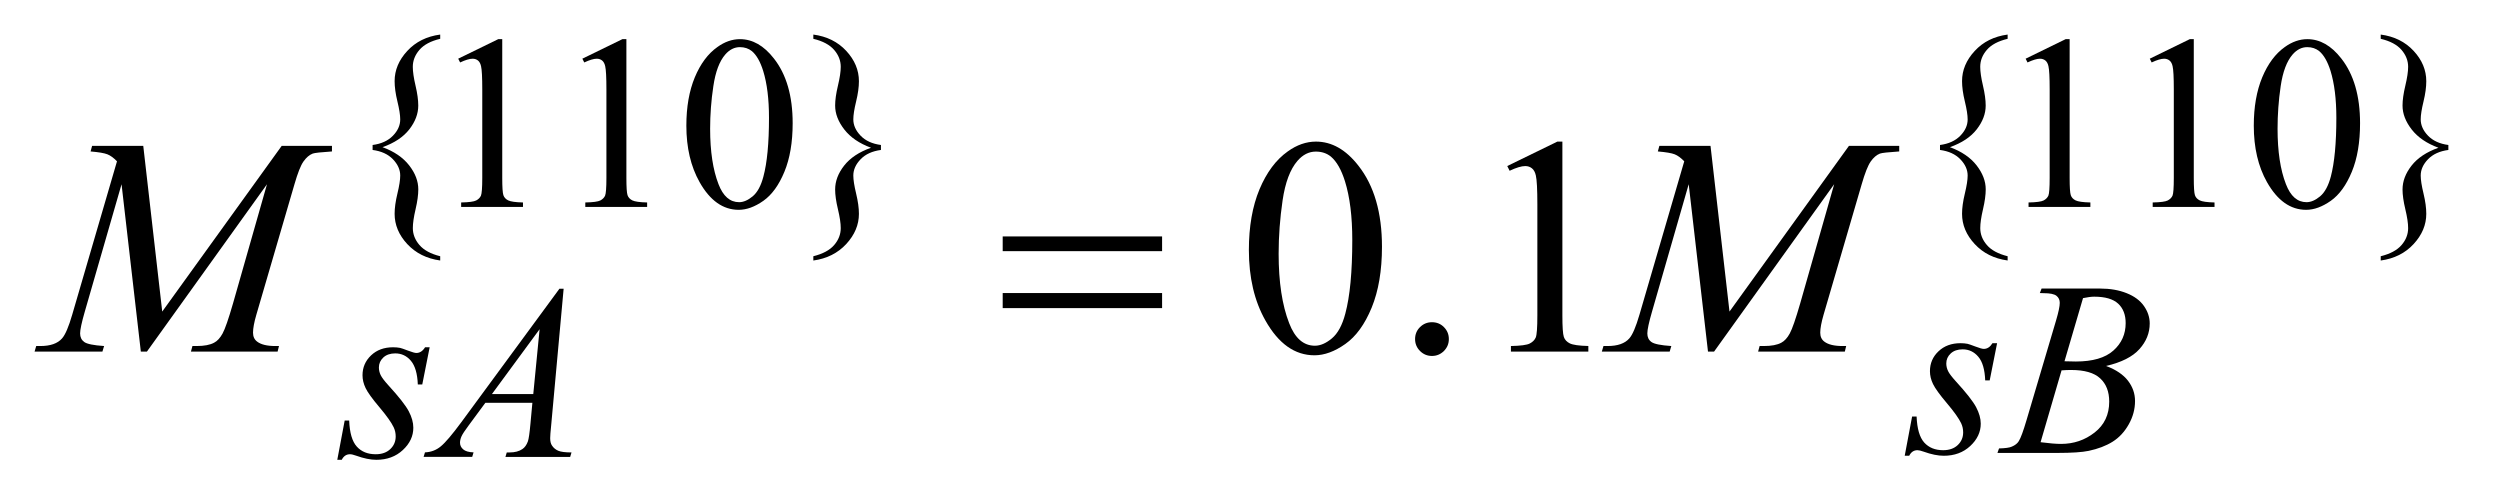
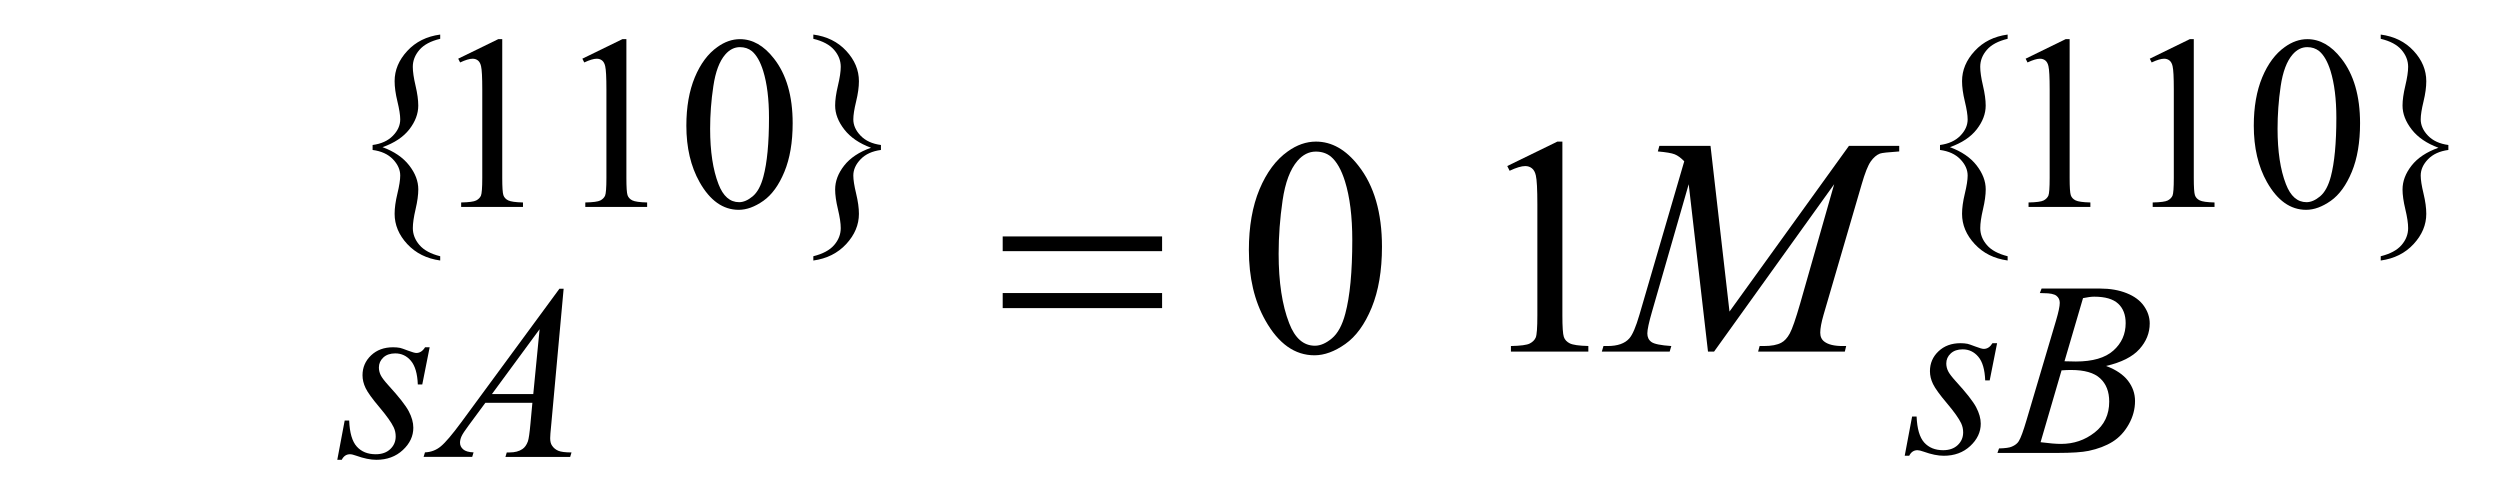
<svg xmlns="http://www.w3.org/2000/svg" stroke-dasharray="none" shape-rendering="auto" font-family="'Dialog'" text-rendering="auto" width="114" fill-opacity="1" color-interpolation="auto" color-rendering="auto" preserveAspectRatio="xMidYMid meet" font-size="12px" viewBox="0 0 114 23" fill="black" stroke="black" image-rendering="auto" stroke-miterlimit="10" stroke-linecap="square" stroke-linejoin="miter" font-style="normal" stroke-width="1" height="23" stroke-dashoffset="0" font-weight="normal" stroke-opacity="1">
  <defs id="genericDefs" />
  <g>
    <defs id="defs1">
      <clipPath clipPathUnits="userSpaceOnUse" id="clipPath1">
        <path d="M-1 -1 L70.841 -1 L70.841 13.304 L-1 13.304 L-1 -1 Z" />
      </clipPath>
      <clipPath clipPathUnits="userSpaceOnUse" id="clipPath2">
        <path d="M-0 -0 L-0 12.305 L69.841 12.305 L69.841 -0 Z" />
      </clipPath>
    </defs>
    <g transform="scale(1.576,1.576) translate(1,1)">
      <path d="M11.737 6.414 L11.737 6.537 C11.346 6.483 11.029 6.325 10.784 6.062 C10.54 5.799 10.418 5.507 10.418 5.187 C10.418 5.019 10.445 4.823 10.499 4.6 C10.553 4.377 10.58 4.204 10.58 4.079 C10.58 3.911 10.509 3.753 10.368 3.607 C10.227 3.461 10.031 3.372 9.781 3.339 L9.781 3.195 C10.031 3.162 10.227 3.073 10.368 2.928 C10.51 2.783 10.58 2.625 10.58 2.455 C10.58 2.331 10.553 2.158 10.499 1.936 C10.445 1.714 10.418 1.518 10.418 1.347 C10.418 1.029 10.54 0.738 10.784 0.474 C11.029 0.209 11.346 0.052 11.737 0 L11.737 0.123 C11.463 0.188 11.263 0.295 11.135 0.444 C11.007 0.593 10.944 0.756 10.944 0.933 C10.944 1.071 10.97 1.253 11.023 1.478 C11.076 1.703 11.102 1.895 11.102 2.055 C11.102 2.291 11.016 2.52 10.843 2.743 C10.67 2.965 10.411 3.137 10.068 3.258 C10.405 3.382 10.661 3.557 10.838 3.784 C11.015 4.011 11.103 4.242 11.103 4.478 C11.103 4.637 11.077 4.829 11.024 5.055 C10.971 5.281 10.945 5.462 10.945 5.6 C10.945 5.778 11.009 5.941 11.136 6.089 C11.263 6.237 11.463 6.346 11.737 6.414 Z" stroke="none" clip-path="url(#clipPath2)" />
    </g>
    <g transform="matrix(1.576,0,0,1.576,1.576,1.576)">
      <path d="M12.258 0.698 L13.416 0.133 L13.532 0.133 L13.532 4.149 C13.532 4.415 13.543 4.581 13.565 4.647 C13.587 4.712 13.633 4.763 13.704 4.798 C13.775 4.833 13.917 4.853 14.132 4.858 L14.132 4.988 L12.343 4.988 L12.343 4.858 C12.567 4.854 12.712 4.834 12.778 4.8 C12.843 4.766 12.889 4.72 12.915 4.663 C12.94 4.605 12.954 4.434 12.954 4.149 L12.954 1.582 C12.954 1.236 12.942 1.014 12.919 0.916 C12.902 0.841 12.873 0.786 12.83 0.751 C12.787 0.716 12.734 0.699 12.674 0.699 C12.588 0.699 12.467 0.735 12.313 0.807 L12.258 0.698 Z" stroke="none" clip-path="url(#clipPath2)" />
    </g>
    <g transform="matrix(1.576,0,0,1.576,1.576,1.576)">
      <path d="M15.85 0.698 L17.008 0.133 L17.124 0.133 L17.124 4.149 C17.124 4.415 17.135 4.581 17.157 4.647 C17.179 4.712 17.225 4.763 17.296 4.798 C17.367 4.833 17.509 4.853 17.724 4.858 L17.724 4.988 L15.935 4.988 L15.935 4.858 C16.159 4.854 16.304 4.834 16.37 4.8 C16.435 4.766 16.481 4.72 16.507 4.663 C16.532 4.605 16.546 4.434 16.546 4.149 L16.546 1.582 C16.546 1.236 16.534 1.014 16.511 0.916 C16.494 0.841 16.465 0.786 16.422 0.751 C16.379 0.716 16.326 0.699 16.266 0.699 C16.18 0.699 16.059 0.735 15.905 0.807 L15.85 0.698 Z" stroke="none" clip-path="url(#clipPath2)" />
    </g>
    <g transform="matrix(1.576,0,0,1.576,1.576,1.576)">
      <path d="M18.859 2.637 C18.859 2.095 18.941 1.628 19.104 1.236 C19.268 0.844 19.485 0.553 19.757 0.361 C19.967 0.209 20.185 0.133 20.409 0.133 C20.774 0.133 21.101 0.319 21.391 0.691 C21.754 1.152 21.935 1.776 21.935 2.564 C21.935 3.116 21.855 3.585 21.696 3.97 C21.537 4.356 21.334 4.636 21.088 4.81 C20.841 4.984 20.603 5.071 20.374 5.071 C19.92 5.071 19.542 4.803 19.241 4.268 C18.987 3.817 18.859 3.273 18.859 2.637 ZM19.547 2.725 C19.547 3.379 19.628 3.913 19.789 4.328 C19.922 4.676 20.121 4.85 20.386 4.85 C20.512 4.85 20.643 4.793 20.779 4.68 C20.915 4.566 21.018 4.376 21.088 4.11 C21.196 3.708 21.25 3.141 21.25 2.409 C21.25 1.867 21.194 1.414 21.082 1.052 C20.998 0.783 20.889 0.593 20.756 0.48 C20.66 0.403 20.544 0.364 20.409 0.364 C20.25 0.364 20.108 0.435 19.984 0.578 C19.816 0.772 19.701 1.078 19.64 1.494 C19.577 1.91 19.547 2.32 19.547 2.725 Z" stroke="none" clip-path="url(#clipPath2)" />
    </g>
    <g transform="matrix(1.576,0,0,1.576,1.576,1.576)">
      <path d="M22.533 0.123 L22.533 0 C22.923 0.052 23.241 0.209 23.485 0.472 C23.729 0.735 23.852 1.028 23.852 1.35 C23.852 1.518 23.825 1.714 23.771 1.936 C23.717 2.158 23.69 2.331 23.69 2.455 C23.69 2.623 23.761 2.781 23.902 2.927 C24.043 3.073 24.239 3.162 24.489 3.195 L24.489 3.339 C24.239 3.372 24.043 3.461 23.902 3.607 C23.761 3.753 23.69 3.91 23.69 4.079 C23.69 4.203 23.717 4.376 23.771 4.6 C23.825 4.824 23.852 5.019 23.852 5.187 C23.852 5.505 23.729 5.796 23.485 6.061 C23.24 6.325 22.923 6.484 22.533 6.538 L22.533 6.414 C22.806 6.346 23.007 6.239 23.135 6.091 C23.262 5.944 23.326 5.78 23.326 5.6 C23.326 5.462 23.299 5.28 23.245 5.055 C23.191 4.83 23.164 4.638 23.164 4.482 C23.164 4.243 23.251 4.013 23.425 3.791 C23.599 3.569 23.858 3.397 24.202 3.275 C23.865 3.151 23.608 2.976 23.431 2.749 C23.254 2.522 23.164 2.291 23.164 2.055 C23.164 1.896 23.191 1.704 23.245 1.478 C23.299 1.252 23.326 1.07 23.326 0.933 C23.326 0.755 23.263 0.592 23.135 0.444 C23.007 0.296 22.806 0.188 22.533 0.123 Z" stroke="none" clip-path="url(#clipPath2)" />
    </g>
    <g transform="matrix(1.576,0,0,1.576,1.576,1.576)">
      <path d="M57.089 6.414 L57.089 6.537 C56.698 6.483 56.381 6.325 56.137 6.062 C55.892 5.799 55.77 5.507 55.77 5.187 C55.77 5.019 55.797 4.823 55.851 4.6 C55.905 4.377 55.932 4.204 55.932 4.079 C55.932 3.911 55.861 3.753 55.719 3.607 C55.577 3.461 55.382 3.372 55.132 3.339 L55.132 3.195 C55.382 3.162 55.577 3.073 55.719 2.928 C55.861 2.783 55.932 2.625 55.932 2.455 C55.932 2.331 55.905 2.158 55.851 1.936 C55.797 1.714 55.77 1.518 55.77 1.347 C55.77 1.029 55.892 0.738 56.137 0.474 C56.381 0.209 56.699 0.052 57.089 0 L57.089 0.123 C56.816 0.188 56.614 0.295 56.487 0.444 C56.359 0.592 56.296 0.756 56.296 0.933 C56.296 1.071 56.322 1.253 56.375 1.478 C56.428 1.703 56.454 1.895 56.454 2.055 C56.454 2.291 56.367 2.52 56.194 2.743 C56.021 2.966 55.762 3.137 55.419 3.258 C55.756 3.382 56.013 3.557 56.19 3.784 C56.366 4.011 56.455 4.242 56.455 4.478 C56.455 4.637 56.429 4.829 56.376 5.055 C56.323 5.281 56.297 5.462 56.297 5.6 C56.297 5.778 56.36 5.941 56.488 6.089 C56.615 6.238 56.816 6.346 57.089 6.414 Z" stroke="none" clip-path="url(#clipPath2)" />
    </g>
    <g transform="matrix(1.576,0,0,1.576,1.576,1.576)">
      <path d="M57.61 0.698 L58.767 0.133 L58.883 0.133 L58.883 4.149 C58.883 4.415 58.894 4.581 58.916 4.647 C58.938 4.713 58.984 4.763 59.055 4.798 C59.126 4.833 59.268 4.853 59.483 4.858 L59.483 4.988 L57.694 4.988 L57.694 4.858 C57.919 4.854 58.064 4.834 58.13 4.8 C58.195 4.766 58.24 4.72 58.267 4.663 C58.292 4.605 58.305 4.434 58.305 4.149 L58.305 1.582 C58.305 1.236 58.293 1.014 58.27 0.916 C58.254 0.841 58.224 0.786 58.181 0.751 C58.137 0.716 58.085 0.699 58.025 0.699 C57.938 0.699 57.818 0.735 57.664 0.807 L57.61 0.698 Z" stroke="none" clip-path="url(#clipPath2)" />
    </g>
    <g transform="matrix(1.576,0,0,1.576,1.576,1.576)">
      <path d="M61.202 0.698 L62.359 0.133 L62.475 0.133 L62.475 4.149 C62.475 4.415 62.486 4.581 62.508 4.647 C62.53 4.713 62.576 4.763 62.647 4.798 C62.718 4.833 62.86 4.853 63.075 4.858 L63.075 4.988 L61.286 4.988 L61.286 4.858 C61.511 4.854 61.656 4.834 61.722 4.8 C61.787 4.766 61.832 4.72 61.859 4.663 C61.884 4.605 61.897 4.434 61.897 4.149 L61.897 1.582 C61.897 1.236 61.885 1.014 61.862 0.916 C61.846 0.841 61.816 0.786 61.773 0.751 C61.729 0.716 61.677 0.699 61.617 0.699 C61.53 0.699 61.41 0.735 61.256 0.807 L61.202 0.698 Z" stroke="none" clip-path="url(#clipPath2)" />
    </g>
    <g transform="matrix(1.576,0,0,1.576,1.576,1.576)">
      <path d="M64.211 2.637 C64.211 2.095 64.293 1.628 64.456 1.236 C64.62 0.844 64.838 0.553 65.108 0.361 C65.319 0.209 65.537 0.133 65.76 0.133 C66.125 0.133 66.452 0.319 66.742 0.691 C67.104 1.152 67.286 1.776 67.286 2.564 C67.286 3.116 67.207 3.585 67.048 3.97 C66.889 4.355 66.686 4.636 66.44 4.81 C66.193 4.984 65.955 5.071 65.726 5.071 C65.272 5.071 64.894 4.803 64.592 4.268 C64.338 3.817 64.211 3.273 64.211 2.637 ZM64.899 2.725 C64.899 3.379 64.979 3.913 65.141 4.328 C65.274 4.676 65.473 4.85 65.737 4.85 C65.864 4.85 65.995 4.793 66.131 4.68 C66.266 4.566 66.369 4.376 66.44 4.11 C66.546 3.708 66.6 3.141 66.6 2.409 C66.6 1.867 66.543 1.414 66.432 1.052 C66.347 0.783 66.239 0.593 66.105 0.48 C66.009 0.403 65.894 0.364 65.758 0.364 C65.599 0.364 65.457 0.435 65.333 0.578 C65.165 0.772 65.05 1.078 64.989 1.494 C64.928 1.91 64.899 2.32 64.899 2.725 Z" stroke="none" clip-path="url(#clipPath2)" />
    </g>
    <g transform="matrix(1.576,0,0,1.576,1.576,1.576)">
      <path d="M67.884 0.123 L67.884 0 C68.275 0.052 68.592 0.209 68.836 0.472 C69.08 0.735 69.202 1.028 69.202 1.35 C69.202 1.518 69.176 1.714 69.122 1.936 C69.068 2.158 69.041 2.331 69.041 2.455 C69.041 2.623 69.112 2.781 69.253 2.927 C69.395 3.073 69.591 3.162 69.841 3.195 L69.841 3.339 C69.591 3.372 69.395 3.461 69.253 3.607 C69.112 3.753 69.041 3.91 69.041 4.079 C69.041 4.203 69.068 4.376 69.122 4.6 C69.176 4.824 69.202 5.019 69.202 5.187 C69.202 5.505 69.08 5.796 68.836 6.061 C68.592 6.326 68.274 6.484 67.884 6.538 L67.884 6.414 C68.157 6.346 68.358 6.239 68.486 6.091 C68.613 5.944 68.677 5.78 68.677 5.6 C68.677 5.462 68.65 5.28 68.596 5.055 C68.542 4.83 68.515 4.638 68.515 4.482 C68.515 4.243 68.603 4.013 68.777 3.791 C68.951 3.569 69.211 3.397 69.554 3.275 C69.217 3.151 68.959 2.976 68.782 2.749 C68.605 2.522 68.515 2.291 68.515 2.055 C68.515 1.896 68.542 1.704 68.596 1.478 C68.65 1.252 68.677 1.07 68.677 0.933 C68.677 0.755 68.613 0.592 68.486 0.444 C68.358 0.295 68.158 0.188 67.884 0.123 Z" stroke="none" clip-path="url(#clipPath2)" />
    </g>
    <g transform="matrix(1.576,0,0,1.576,1.576,1.576)">
      <path d="M35.135 6.232 C35.135 5.553 35.238 4.968 35.442 4.478 C35.648 3.988 35.919 3.623 36.259 3.382 C36.523 3.192 36.795 3.097 37.076 3.097 C37.533 3.097 37.942 3.329 38.305 3.795 C38.759 4.372 38.986 5.153 38.986 6.14 C38.986 6.831 38.886 7.417 38.688 7.901 C38.489 8.384 38.235 8.735 37.925 8.953 C37.618 9.17 37.32 9.28 37.033 9.28 C36.465 9.28 35.992 8.945 35.614 8.274 C35.294 7.709 35.135 7.029 35.135 6.232 ZM35.996 6.342 C35.996 7.161 36.098 7.83 36.3 8.349 C36.467 8.785 36.715 9.003 37.046 9.003 C37.204 9.003 37.368 8.932 37.538 8.79 C37.708 8.647 37.837 8.41 37.925 8.076 C38.06 7.572 38.127 6.863 38.127 5.946 C38.127 5.267 38.057 4.7 37.916 4.247 C37.811 3.911 37.675 3.672 37.508 3.531 C37.388 3.434 37.242 3.386 37.072 3.386 C36.873 3.386 36.696 3.475 36.541 3.654 C36.33 3.898 36.186 4.28 36.11 4.801 C36.034 5.322 35.996 5.835 35.996 6.342 Z" stroke="none" clip-path="url(#clipPath2)" />
    </g>
    <g transform="matrix(1.576,0,0,1.576,1.576,1.576)">
-       <path d="M40.432 8.323 C40.57 8.323 40.686 8.37 40.78 8.466 C40.874 8.561 40.921 8.676 40.921 8.811 C40.921 8.946 40.873 9.06 40.778 9.156 C40.682 9.251 40.567 9.299 40.432 9.299 C40.297 9.299 40.183 9.251 40.087 9.156 C39.992 9.06 39.944 8.946 39.944 8.811 C39.944 8.673 39.992 8.558 40.087 8.464 C40.183 8.37 40.297 8.323 40.432 8.323 Z" stroke="none" clip-path="url(#clipPath2)" />
-     </g>
+       </g>
    <g transform="matrix(1.576,0,0,1.576,1.576,1.576)">
      <path d="M42.611 3.804 L44.061 3.097 L44.206 3.097 L44.206 8.124 C44.206 8.458 44.22 8.666 44.248 8.748 C44.275 8.83 44.334 8.893 44.422 8.936 C44.51 8.979 44.688 9.005 44.957 9.011 L44.957 9.173 L42.717 9.173 L42.717 9.012 C42.998 9.006 43.18 8.982 43.262 8.939 C43.344 8.897 43.402 8.84 43.434 8.768 C43.466 8.697 43.482 8.482 43.482 8.124 L43.482 4.911 C43.482 4.478 43.467 4.2 43.438 4.077 C43.417 3.983 43.38 3.914 43.326 3.871 C43.272 3.827 43.207 3.805 43.131 3.805 C43.023 3.805 42.872 3.85 42.679 3.941 L42.611 3.804 Z" stroke="none" clip-path="url(#clipPath2)" />
    </g>
    <g transform="matrix(1.576,0,0,1.576,1.576,1.576)">
      <path d="M56.784 8.93 L56.57 10.007 L56.44 10.007 C56.428 9.694 56.362 9.465 56.24 9.322 C56.119 9.179 55.968 9.108 55.788 9.108 C55.642 9.108 55.527 9.148 55.442 9.227 C55.356 9.307 55.314 9.403 55.314 9.515 C55.314 9.592 55.331 9.665 55.365 9.736 C55.399 9.807 55.473 9.904 55.588 10.031 C55.892 10.363 56.088 10.613 56.177 10.781 C56.266 10.95 56.311 11.108 56.311 11.259 C56.311 11.502 56.209 11.717 56.007 11.905 C55.805 12.093 55.549 12.187 55.24 12.187 C55.072 12.187 54.878 12.147 54.658 12.068 C54.581 12.04 54.521 12.026 54.479 12.026 C54.374 12.026 54.294 12.08 54.241 12.187 L54.111 12.187 L54.325 11.051 L54.455 11.051 C54.469 11.406 54.543 11.657 54.676 11.805 C54.81 11.952 54.991 12.026 55.223 12.026 C55.401 12.026 55.542 11.976 55.646 11.877 C55.75 11.778 55.802 11.656 55.802 11.511 C55.802 11.417 55.783 11.331 55.746 11.251 C55.681 11.111 55.543 10.917 55.334 10.669 C55.124 10.422 54.99 10.235 54.93 10.111 C54.87 9.987 54.841 9.864 54.841 9.74 C54.841 9.513 54.923 9.321 55.088 9.165 C55.253 9.008 55.465 8.93 55.725 8.93 C55.8 8.93 55.868 8.936 55.928 8.948 C55.961 8.955 56.037 8.981 56.158 9.027 C56.278 9.073 56.358 9.095 56.398 9.095 C56.499 9.095 56.583 9.04 56.65 8.93 L56.784 8.93 Z" stroke="none" clip-path="url(#clipPath2)" />
    </g>
    <g transform="matrix(1.576,0,0,1.576,1.576,1.576)">
      <path d="M58.021 7.479 L58.071 7.349 L59.768 7.349 C60.053 7.349 60.308 7.393 60.531 7.482 C60.755 7.571 60.922 7.695 61.033 7.854 C61.144 8.013 61.2 8.181 61.2 8.359 C61.2 8.632 61.101 8.88 60.903 9.1 C60.706 9.322 60.383 9.485 59.937 9.589 C60.224 9.696 60.436 9.84 60.572 10.017 C60.708 10.195 60.775 10.39 60.775 10.603 C60.775 10.839 60.714 11.065 60.592 11.28 C60.471 11.495 60.315 11.663 60.124 11.782 C59.933 11.901 59.703 11.988 59.435 12.045 C59.244 12.085 58.944 12.105 58.537 12.105 L56.794 12.105 L56.84 11.975 C57.023 11.97 57.147 11.953 57.212 11.922 C57.305 11.883 57.372 11.83 57.411 11.765 C57.468 11.676 57.542 11.472 57.636 11.155 L58.489 8.276 C58.561 8.033 58.597 7.862 58.597 7.763 C58.597 7.677 58.566 7.609 58.501 7.558 C58.437 7.508 58.314 7.483 58.134 7.483 C58.094 7.482 58.056 7.481 58.021 7.479 ZM58.042 11.795 C58.295 11.828 58.492 11.844 58.635 11.844 C59 11.844 59.323 11.735 59.605 11.515 C59.887 11.295 60.028 10.997 60.028 10.62 C60.028 10.333 59.941 10.108 59.766 9.947 C59.592 9.785 59.311 9.705 58.923 9.705 C58.848 9.705 58.756 9.708 58.649 9.716 L58.042 11.795 ZM58.734 9.453 C58.885 9.458 58.996 9.46 59.063 9.46 C59.549 9.46 59.912 9.355 60.149 9.143 C60.386 8.932 60.504 8.667 60.504 8.349 C60.504 8.109 60.432 7.92 60.287 7.786 C60.141 7.651 59.91 7.584 59.593 7.584 C59.508 7.584 59.401 7.599 59.27 7.626 L58.734 9.453 Z" stroke="none" clip-path="url(#clipPath2)" />
    </g>
    <g transform="matrix(1.576,0,0,1.576,1.576,1.576)">
      <path d="M11.432 9.047 L11.218 10.124 L11.089 10.124 C11.077 9.811 11.01 9.582 10.889 9.439 C10.768 9.296 10.617 9.225 10.436 9.225 C10.291 9.225 10.176 9.265 10.091 9.344 C10.006 9.424 9.963 9.52 9.963 9.632 C9.963 9.709 9.98 9.782 10.014 9.853 C10.048 9.923 10.122 10.021 10.237 10.148 C10.541 10.48 10.737 10.73 10.826 10.898 C10.915 11.067 10.959 11.225 10.959 11.376 C10.959 11.619 10.858 11.834 10.655 12.022 C10.453 12.21 10.197 12.304 9.889 12.304 C9.721 12.304 9.526 12.264 9.306 12.185 C9.229 12.157 9.169 12.143 9.127 12.143 C9.022 12.143 8.942 12.197 8.888 12.304 L8.759 12.304 L8.973 11.168 L9.103 11.168 C9.117 11.523 9.19 11.774 9.324 11.922 C9.458 12.07 9.64 12.143 9.871 12.143 C10.049 12.143 10.189 12.093 10.293 11.994 C10.397 11.895 10.449 11.773 10.449 11.628 C10.449 11.534 10.43 11.448 10.393 11.368 C10.328 11.228 10.19 11.034 9.981 10.786 C9.772 10.539 9.637 10.352 9.578 10.228 C9.519 10.104 9.489 9.982 9.489 9.858 C9.489 9.631 9.572 9.439 9.736 9.283 C9.901 9.126 10.113 9.048 10.373 9.048 C10.448 9.048 10.516 9.054 10.577 9.066 C10.61 9.073 10.686 9.099 10.806 9.145 C10.927 9.191 11.007 9.213 11.046 9.213 C11.147 9.213 11.231 9.158 11.299 9.048 L11.432 9.048 Z" stroke="none" clip-path="url(#clipPath2)" />
    </g>
    <g transform="matrix(1.576,0,0,1.576,1.576,1.576)">
      <path d="M15.308 7.357 L14.947 11.313 C14.928 11.498 14.919 11.62 14.919 11.677 C14.919 11.771 14.937 11.842 14.971 11.891 C15.015 11.959 15.076 12.009 15.152 12.042 C15.228 12.074 15.356 12.091 15.536 12.091 L15.497 12.221 L13.624 12.221 L13.663 12.091 L13.744 12.091 C13.896 12.091 14.02 12.059 14.116 11.993 C14.183 11.948 14.236 11.875 14.274 11.771 C14.299 11.699 14.324 11.528 14.348 11.259 L14.404 10.655 L13.043 10.655 L12.559 11.311 C12.449 11.458 12.38 11.564 12.352 11.628 C12.324 11.692 12.31 11.752 12.31 11.809 C12.31 11.884 12.34 11.948 12.401 12.001 C12.462 12.055 12.562 12.084 12.702 12.089 L12.663 12.219 L11.257 12.219 L11.296 12.089 C11.469 12.082 11.622 12.025 11.754 11.915 C11.886 11.807 12.083 11.575 12.345 11.22 L15.186 7.355 L15.308 7.355 ZM14.613 8.525 L13.234 10.401 L14.43 10.401 L14.613 8.525 Z" stroke="none" clip-path="url(#clipPath2)" />
    </g>
    <g transform="matrix(1.576,0,0,1.576,1.576,1.576)">
-       <path d="M3.145 3.22 L3.694 8.015 L7.151 3.22 L8.605 3.22 L8.605 3.382 C8.289 3.403 8.103 3.423 8.047 3.444 C7.95 3.482 7.862 3.558 7.781 3.672 C7.7 3.786 7.614 4.006 7.52 4.331 L6.417 8.107 C6.353 8.327 6.321 8.5 6.321 8.625 C6.321 8.739 6.361 8.825 6.44 8.884 C6.551 8.969 6.727 9.012 6.967 9.012 L7.072 9.012 L7.032 9.174 L4.524 9.174 L4.568 9.012 L4.687 9.012 C4.909 9.012 5.079 8.98 5.196 8.915 C5.287 8.869 5.368 8.78 5.44 8.65 C5.512 8.519 5.612 8.23 5.741 7.783 L6.725 4.331 L3.25 9.174 L3.075 9.174 L2.517 4.331 L1.454 8.015 C1.363 8.329 1.318 8.54 1.318 8.647 C1.318 8.755 1.358 8.838 1.437 8.895 C1.516 8.953 1.708 8.992 2.012 9.012 L1.963 9.174 L0 9.174 L0.048 9.012 L0.167 9.012 C0.457 9.012 0.667 8.939 0.795 8.792 C0.889 8.687 0.987 8.458 1.089 8.106 L2.385 3.667 C2.288 3.567 2.196 3.5 2.108 3.465 C2.02 3.43 1.858 3.402 1.621 3.382 L1.665 3.22 L3.145 3.22 Z" stroke="none" clip-path="url(#clipPath2)" />
-     </g>
+       </g>
    <g transform="matrix(1.576,0,0,1.576,1.576,1.576)">
      <path d="M48.492 3.22 L49.041 8.015 L52.498 3.22 L53.952 3.22 L53.952 3.382 C53.636 3.403 53.45 3.423 53.394 3.444 C53.297 3.482 53.208 3.558 53.127 3.673 C53.047 3.787 52.96 4.006 52.866 4.332 L51.763 8.108 C51.7 8.327 51.667 8.5 51.667 8.625 C51.667 8.739 51.706 8.825 51.785 8.884 C51.896 8.969 52.072 9.012 52.312 9.012 L52.417 9.012 L52.378 9.174 L49.869 9.174 L49.913 9.012 L50.032 9.012 C50.255 9.012 50.425 8.98 50.542 8.915 C50.632 8.868 50.714 8.779 50.785 8.649 C50.857 8.518 50.957 8.229 51.086 7.782 L52.07 4.33 L48.595 9.173 L48.419 9.173 L47.861 4.33 L46.8 8.015 C46.709 8.328 46.664 8.539 46.664 8.647 C46.664 8.755 46.703 8.838 46.782 8.895 C46.861 8.953 47.053 8.992 47.358 9.012 L47.31 9.174 L45.347 9.174 L45.395 9.012 L45.514 9.012 C45.803 9.012 46.013 8.939 46.142 8.792 C46.236 8.687 46.333 8.458 46.436 8.106 L47.732 3.667 C47.635 3.567 47.544 3.5 47.456 3.465 C47.368 3.43 47.205 3.402 46.968 3.382 L47.012 3.22 L48.492 3.22 Z" stroke="none" clip-path="url(#clipPath2)" />
    </g>
    <g transform="matrix(1.576,0,0,1.576,1.576,1.576)">
      <path d="M28.012 5.841 L32.624 5.841 L32.624 6.267 L28.012 6.267 L28.012 5.841 ZM28.012 7.479 L32.624 7.479 L32.624 7.915 L28.012 7.915 L28.012 7.479 Z" stroke="none" clip-path="url(#clipPath2)" />
    </g>
  </g>
</svg>